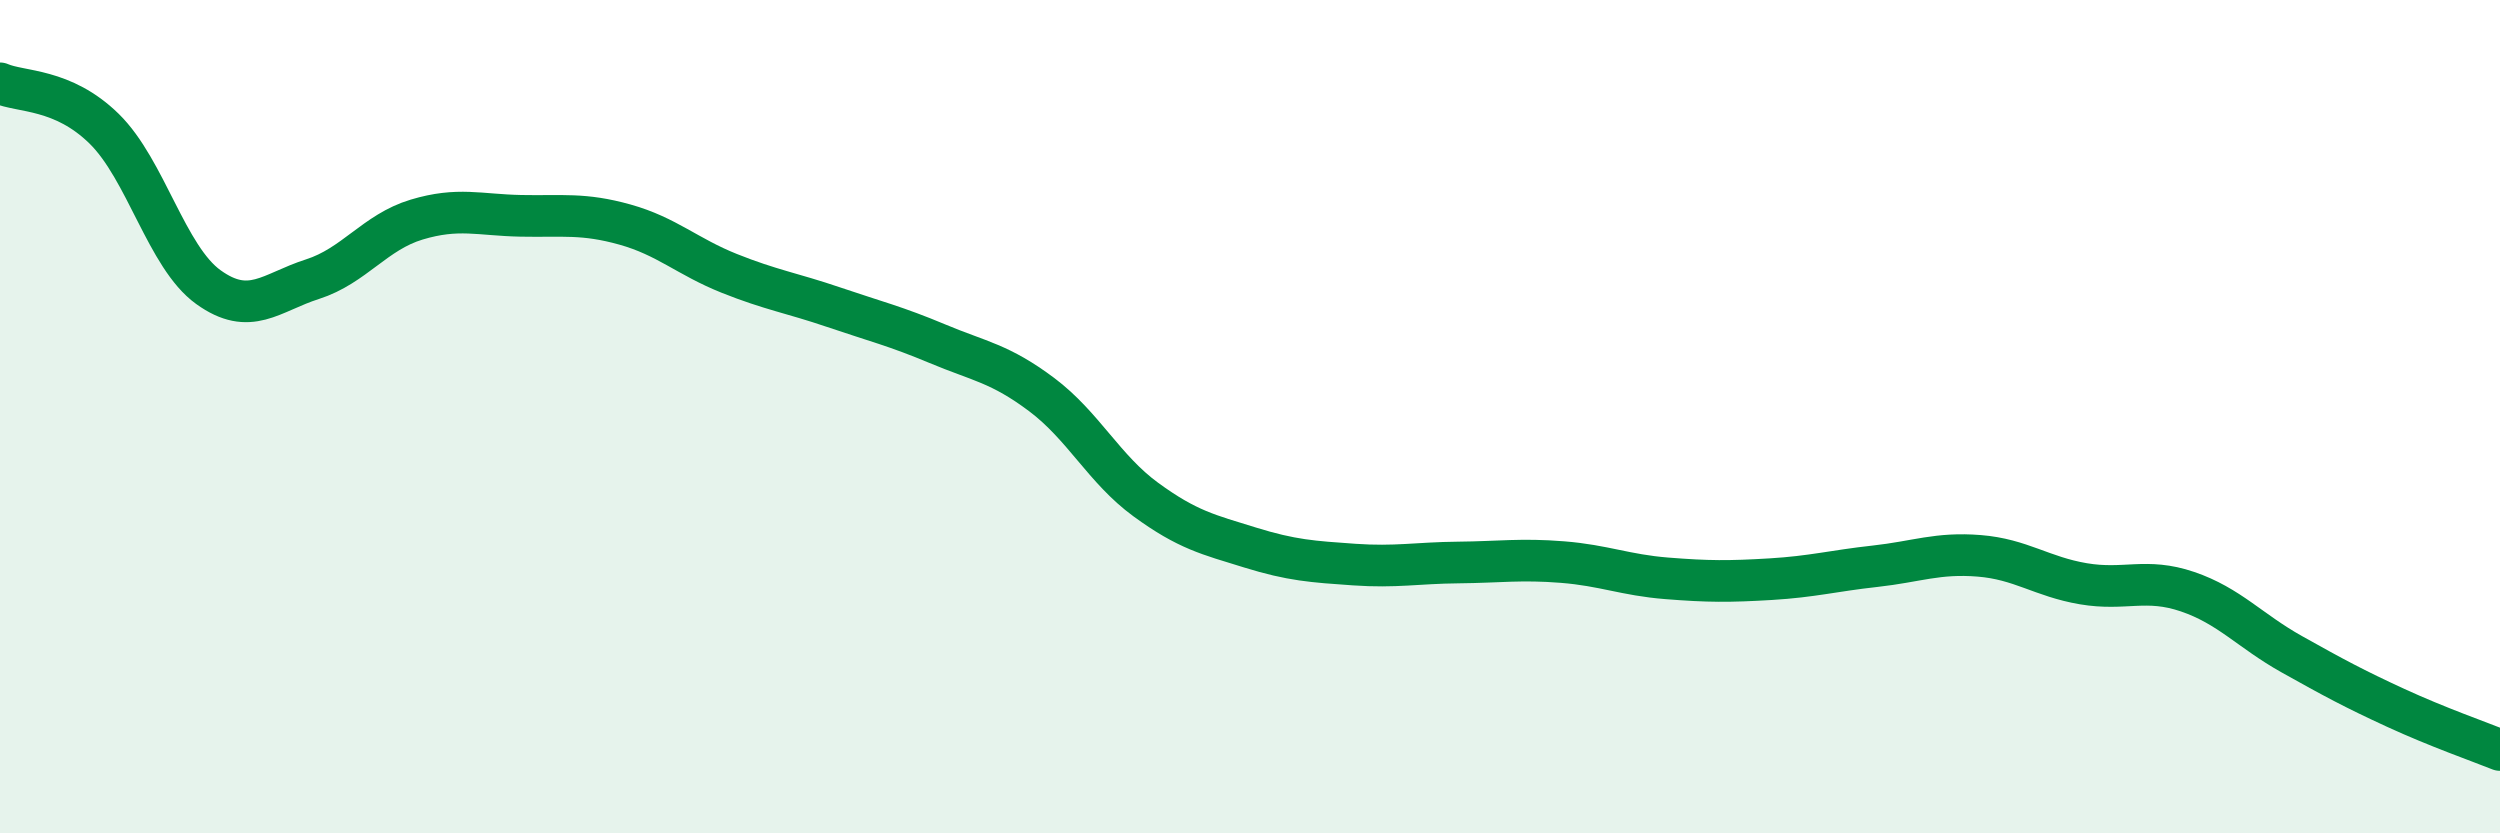
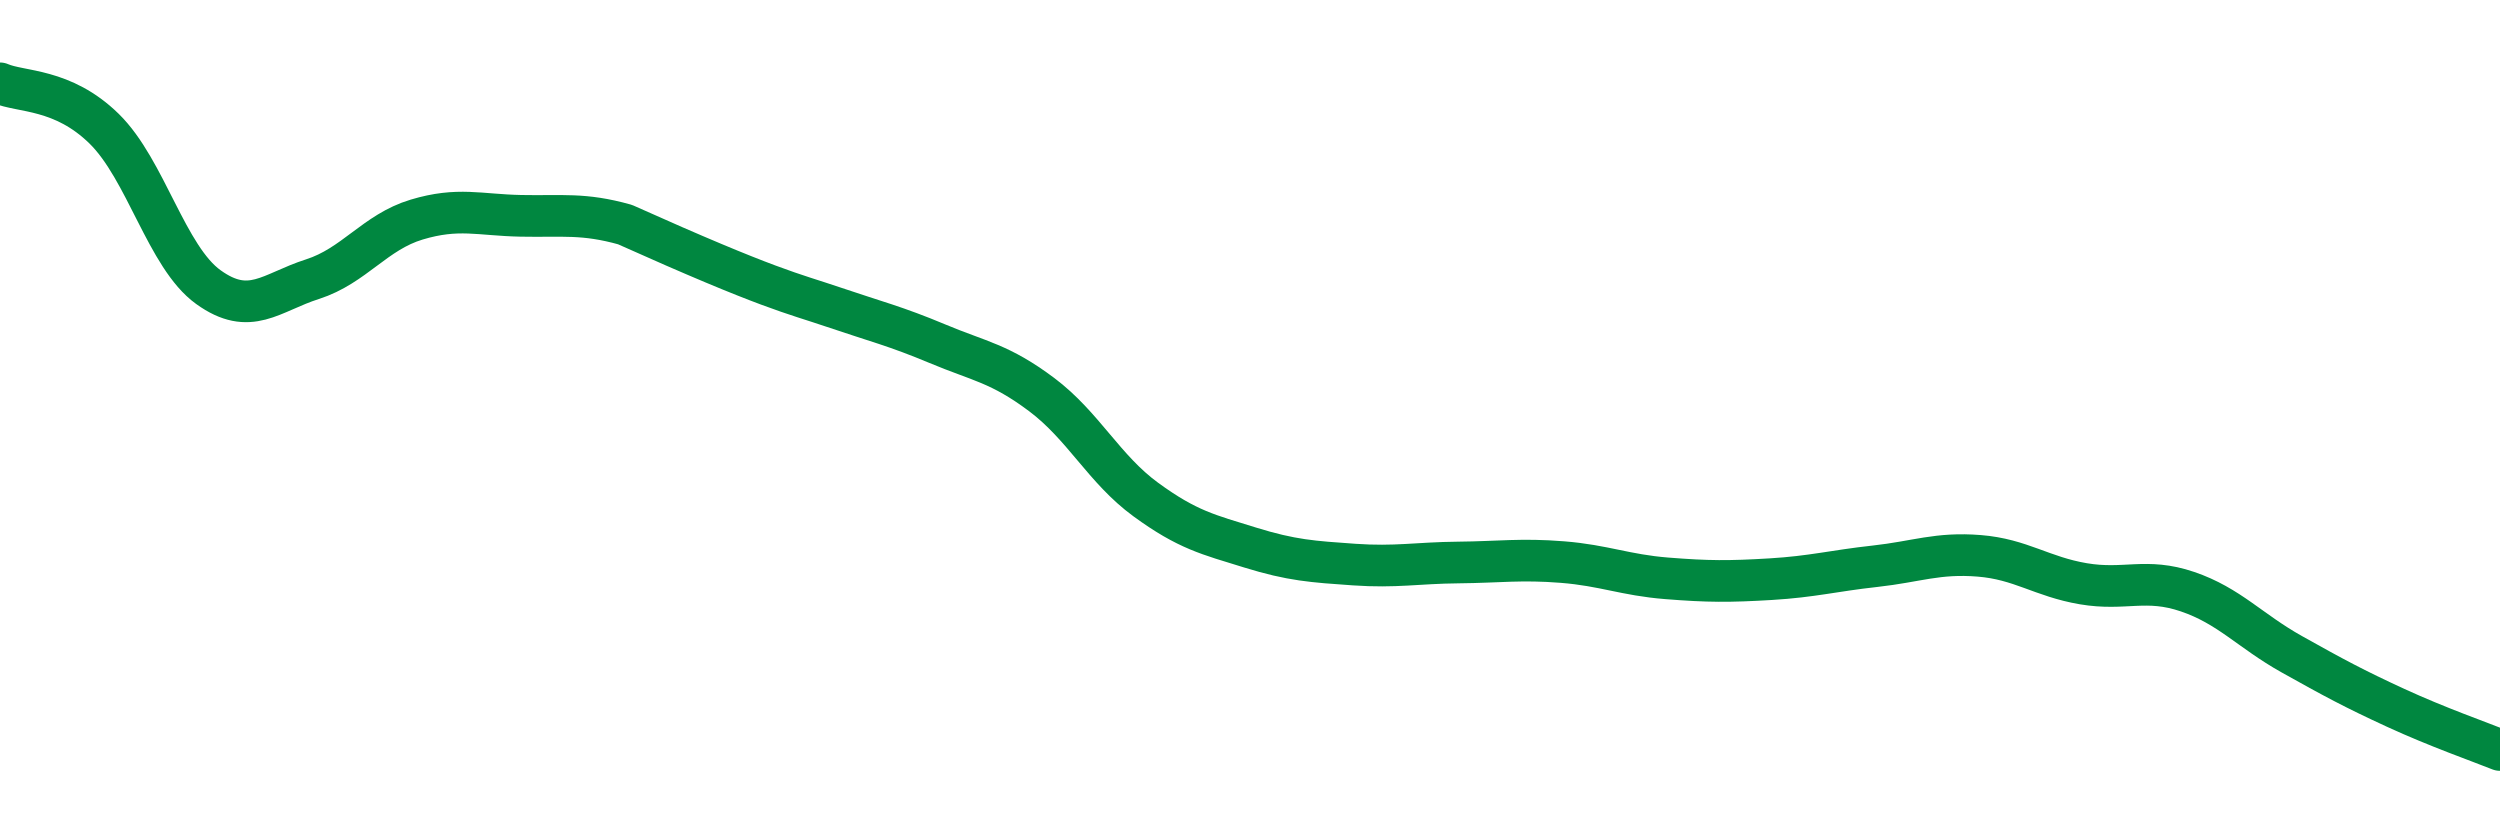
<svg xmlns="http://www.w3.org/2000/svg" width="60" height="20" viewBox="0 0 60 20">
-   <path d="M 0,2 C 0.5,2.22 1.5,2.11 2.5,3.09 C 3.5,4.07 4,6.17 5,6.89 C 6,7.61 6.5,7.02 7.5,6.7 C 8.5,6.38 9,5.57 10,5.27 C 11,4.97 11.5,5.16 12.5,5.18 C 13.5,5.2 14,5.11 15,5.39 C 16,5.67 16.5,6.16 17.5,6.56 C 18.5,6.96 19,7.03 20,7.37 C 21,7.71 21.5,7.83 22.5,8.25 C 23.5,8.67 24,8.72 25,9.47 C 26,10.22 26.5,11.26 27.5,11.99 C 28.5,12.72 29,12.83 30,13.14 C 31,13.45 31.5,13.48 32.5,13.55 C 33.5,13.62 34,13.51 35,13.5 C 36,13.49 36.5,13.41 37.5,13.49 C 38.5,13.57 39,13.8 40,13.88 C 41,13.96 41.5,13.96 42.5,13.9 C 43.5,13.84 44,13.7 45,13.59 C 46,13.48 46.5,13.26 47.5,13.34 C 48.5,13.42 49,13.84 50,14.01 C 51,14.18 51.5,13.86 52.5,14.2 C 53.5,14.54 54,15.14 55,15.7 C 56,16.26 56.5,16.53 57.5,16.99 C 58.5,17.45 59.5,17.8 60,18L60 20L0 20Z" fill="#008740" opacity="0.1" stroke-linecap="round" stroke-linejoin="round" />
-   <path d="M 0,2 C 0.5,2.22 1.5,2.11 2.5,3.09 C 3.5,4.07 4,6.17 5,6.89 C 6,7.61 6.5,7.02 7.5,6.7 C 8.5,6.38 9,5.57 10,5.27 C 11,4.97 11.5,5.16 12.5,5.18 C 13.5,5.2 14,5.11 15,5.39 C 16,5.67 16.5,6.16 17.5,6.56 C 18.5,6.96 19,7.03 20,7.37 C 21,7.71 21.5,7.83 22.5,8.25 C 23.5,8.67 24,8.72 25,9.47 C 26,10.22 26.5,11.26 27.5,11.99 C 28.5,12.72 29,12.83 30,13.14 C 31,13.45 31.5,13.48 32.5,13.55 C 33.5,13.62 34,13.51 35,13.5 C 36,13.49 36.5,13.41 37.5,13.49 C 38.5,13.57 39,13.8 40,13.88 C 41,13.96 41.5,13.96 42.5,13.9 C 43.5,13.84 44,13.7 45,13.59 C 46,13.48 46.5,13.26 47.5,13.34 C 48.5,13.42 49,13.84 50,14.01 C 51,14.18 51.5,13.86 52.5,14.2 C 53.5,14.54 54,15.14 55,15.7 C 56,16.26 56.5,16.53 57.5,16.99 C 58.5,17.45 59.5,17.8 60,18" stroke="#008740" stroke-width="1" fill="none" stroke-linecap="round" stroke-linejoin="round" />
+   <path d="M 0,2 C 0.5,2.22 1.5,2.11 2.5,3.09 C 3.5,4.07 4,6.17 5,6.89 C 6,7.61 6.5,7.02 7.5,6.7 C 8.5,6.38 9,5.57 10,5.27 C 11,4.97 11.5,5.16 12.5,5.18 C 13.5,5.2 14,5.11 15,5.39 C 18.5,6.96 19,7.03 20,7.37 C 21,7.71 21.5,7.83 22.5,8.25 C 23.5,8.67 24,8.72 25,9.47 C 26,10.22 26.5,11.26 27.5,11.99 C 28.5,12.72 29,12.83 30,13.14 C 31,13.45 31.5,13.48 32.5,13.55 C 33.5,13.62 34,13.51 35,13.5 C 36,13.49 36.5,13.41 37.5,13.49 C 38.5,13.57 39,13.8 40,13.88 C 41,13.96 41.5,13.96 42.5,13.9 C 43.5,13.84 44,13.7 45,13.59 C 46,13.48 46.5,13.26 47.5,13.34 C 48.5,13.42 49,13.84 50,14.01 C 51,14.18 51.5,13.86 52.5,14.2 C 53.5,14.54 54,15.14 55,15.7 C 56,16.26 56.5,16.53 57.5,16.99 C 58.5,17.45 59.5,17.8 60,18" stroke="#008740" stroke-width="1" fill="none" stroke-linecap="round" stroke-linejoin="round" />
</svg>